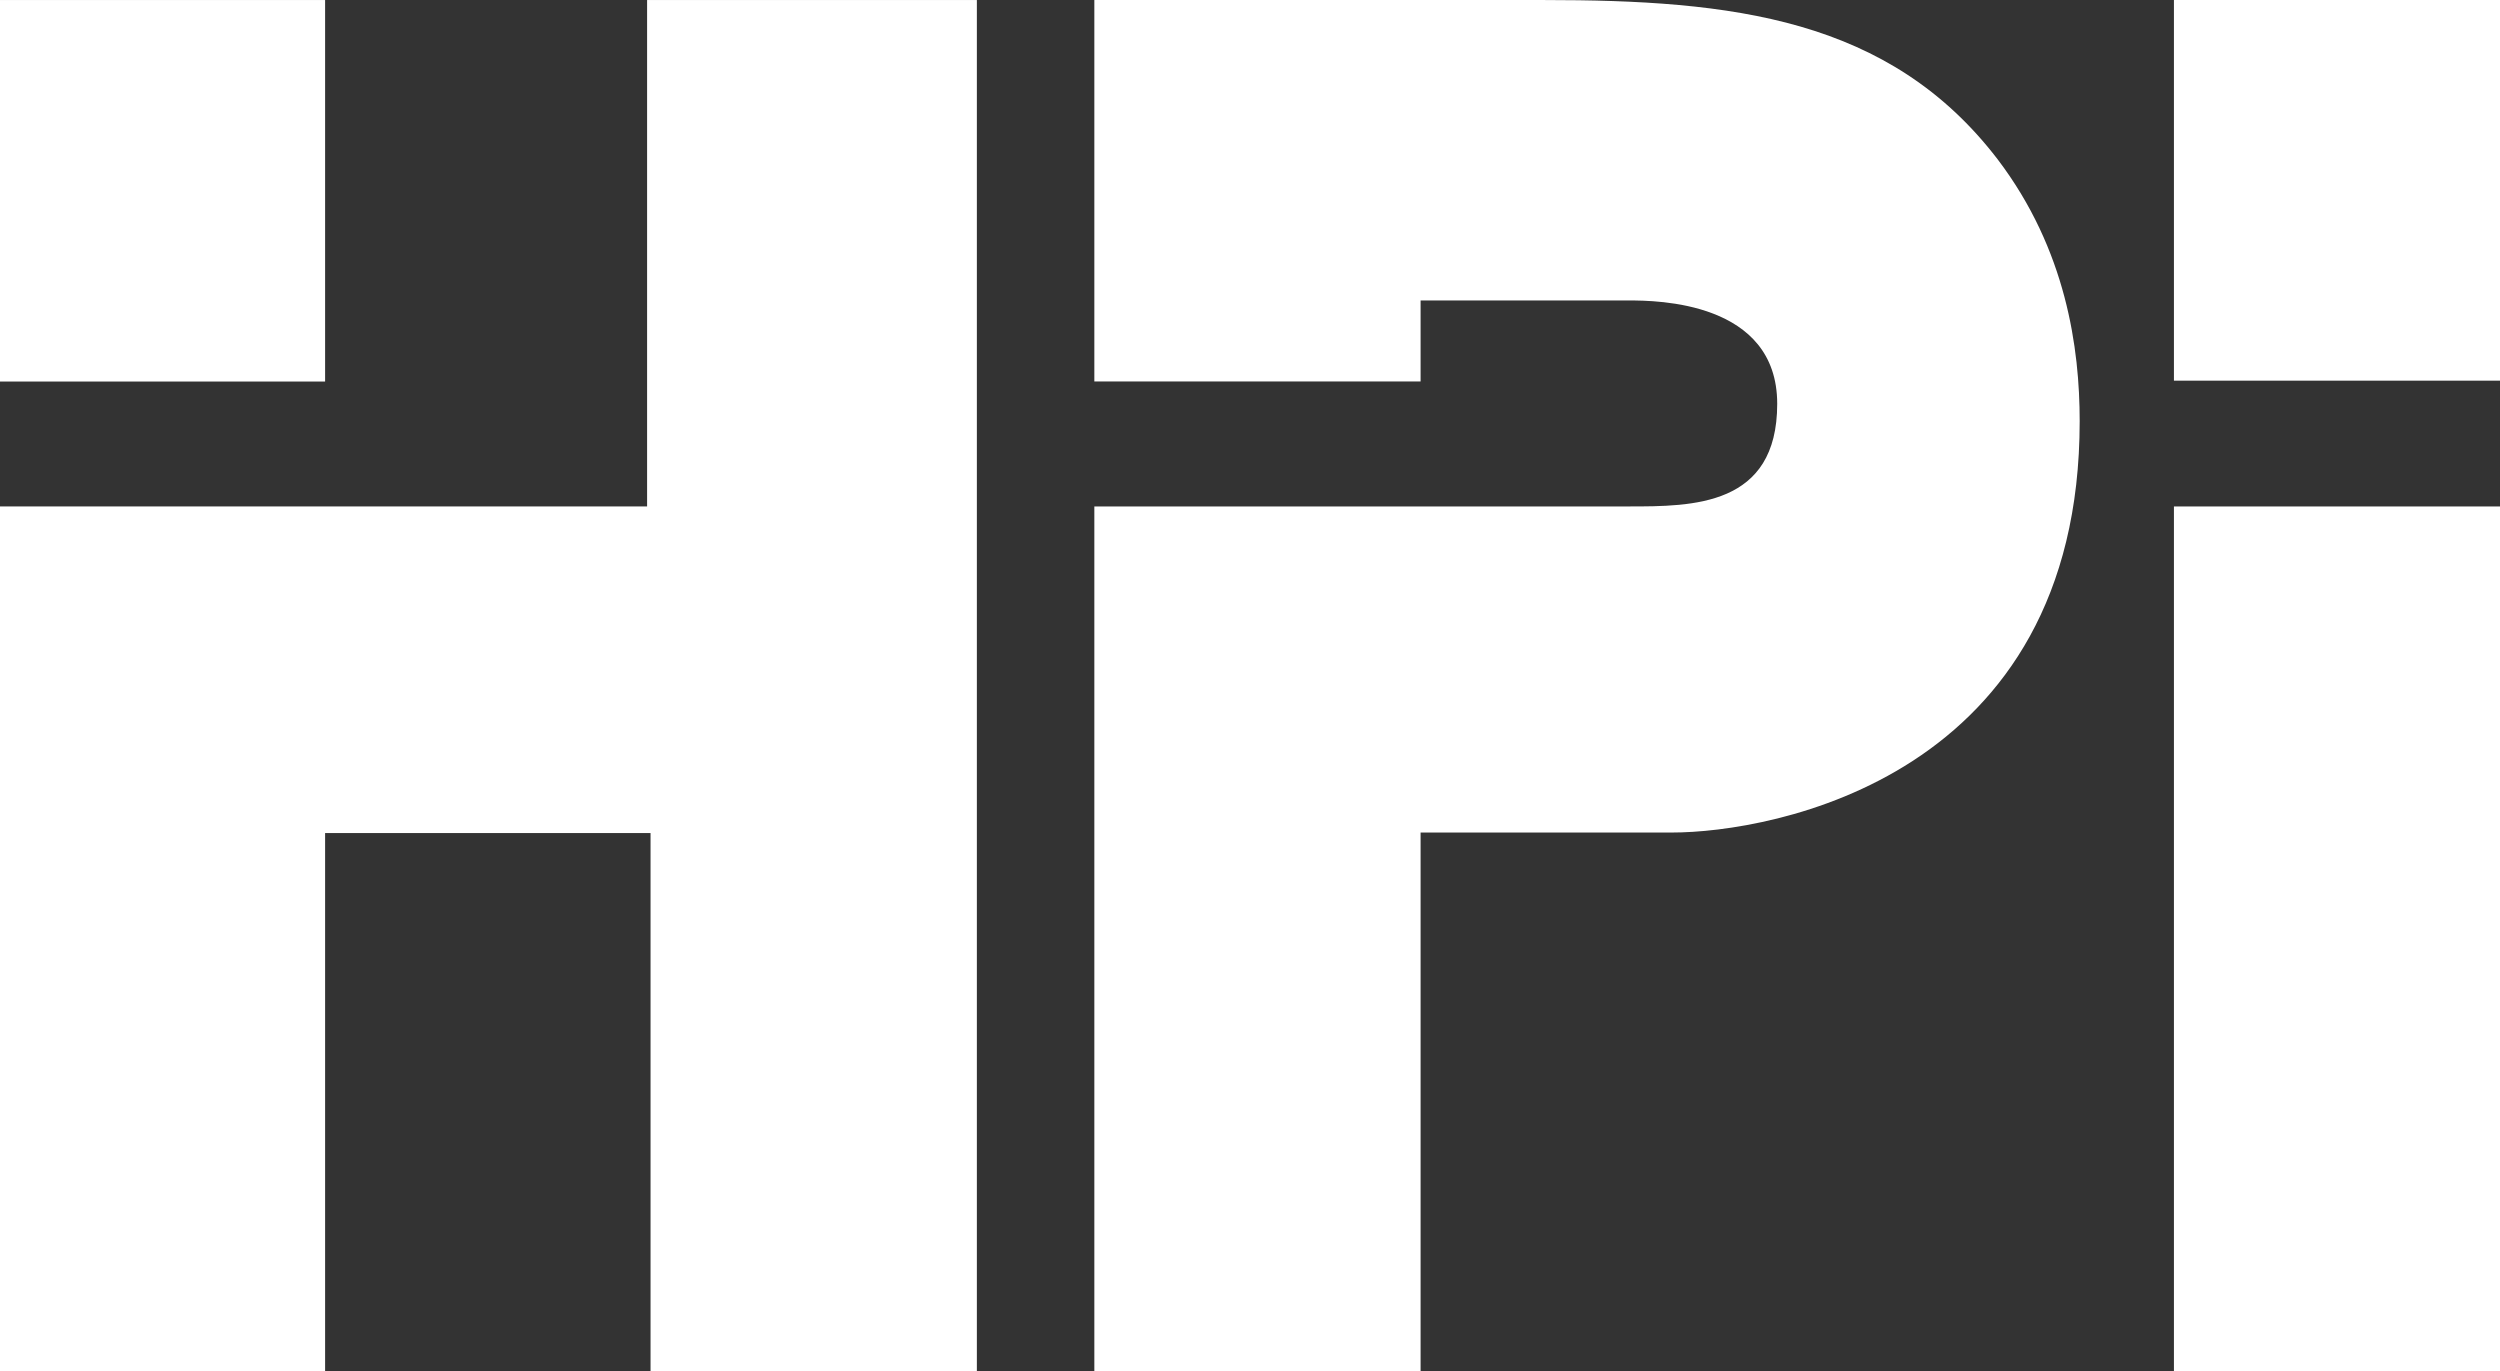
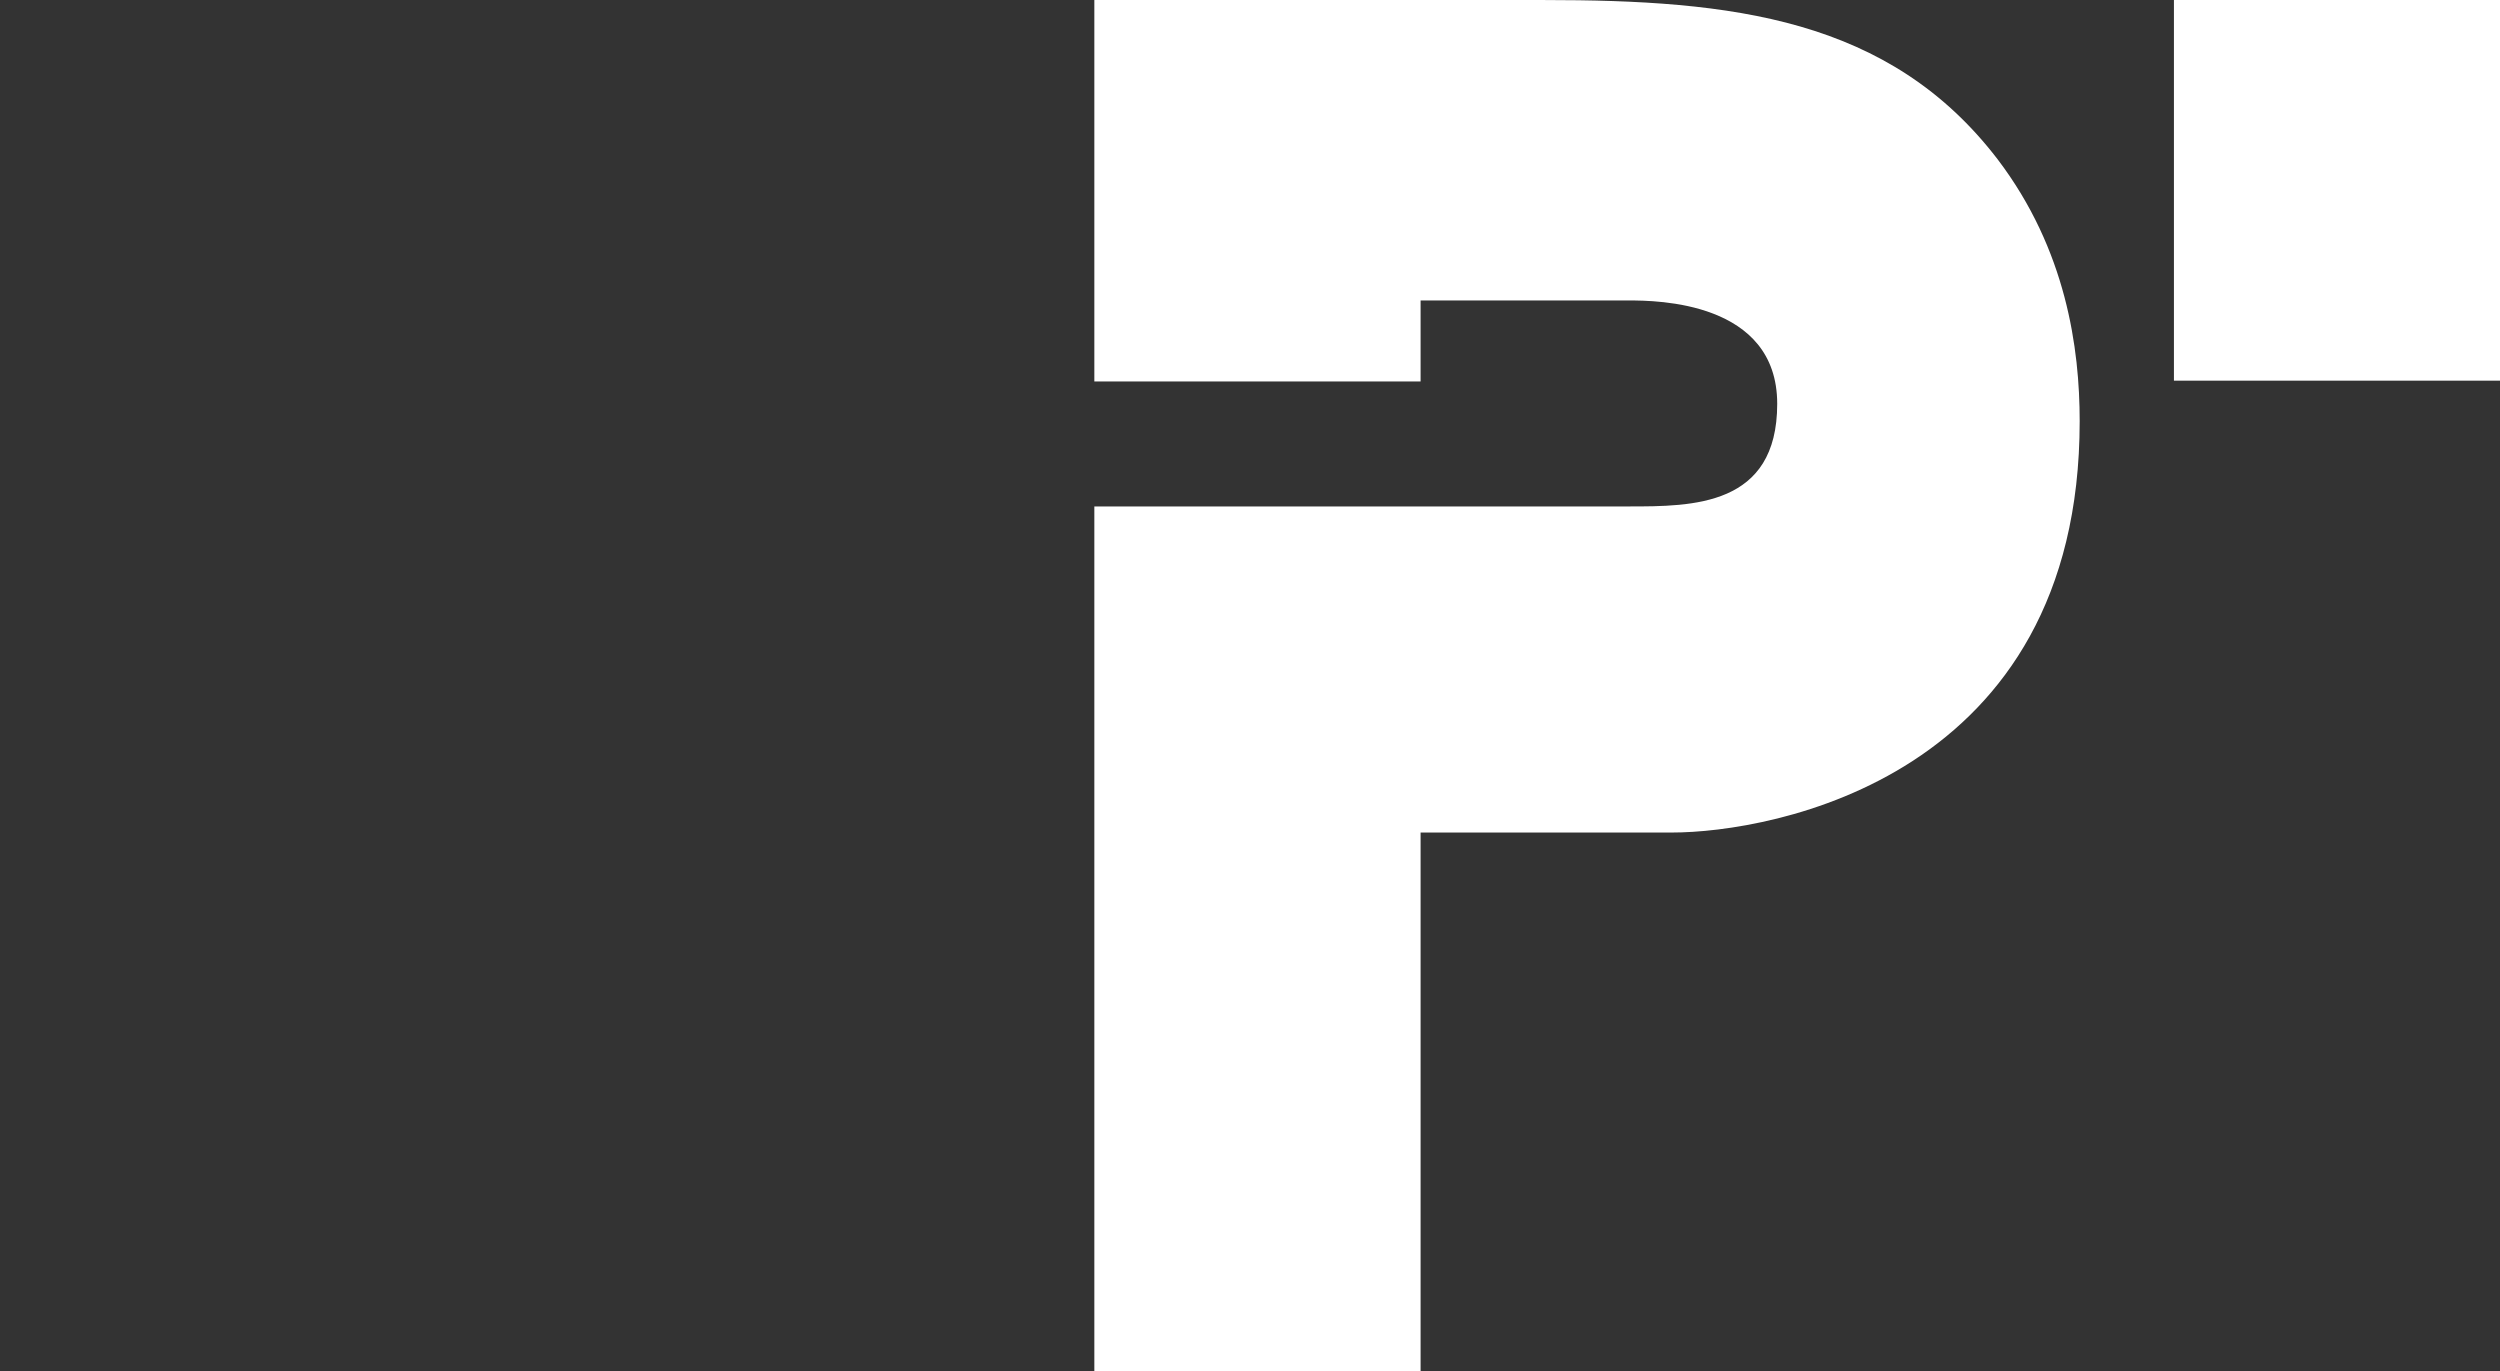
<svg xmlns="http://www.w3.org/2000/svg" version="1.1" id="Layer_1" x="0px" y="0px" viewBox="0 0 211.625 116.076" enable-background="new 0 0 211.625 116.076" xml:space="preserve">
  <rect x="0" y="0" width="211.625" height="116.076" fill="#333333" stroke="none" />
-   <path fill="#ffffff" d="M27.52,0.002H0v32.295h27.52V0.002z M82.691,116.073V0.002H54.777V42.87H37.946H27.52H0v73.203h27.52V70.518  h27.549v45.555H82.691z" />
  <g>
    <path fill="#ffffff" d="M176.045,35.659c0-6.163-1.126-14.513-6.945-22.173C159.915,1.5,146.596,0.002,130.678,0.002H92.636v32.291   h27.617v-6.858h17.658c2.279,0,12.53,0.061,12.53,8.751c0,8.684-7.159,8.684-12.579,8.684h-9.734h-7.875H92.636v73.203h27.617   V70.474h21.271C149.94,70.474,176.045,65.864,176.045,35.659" />
  </g>
  <rect x="184.023" fill="#ffffff" width="27.603" height="32.223" />
-   <rect x="184.023" y="42.872" fill="#ffffff" width="27.603" height="73.204" />
</svg>